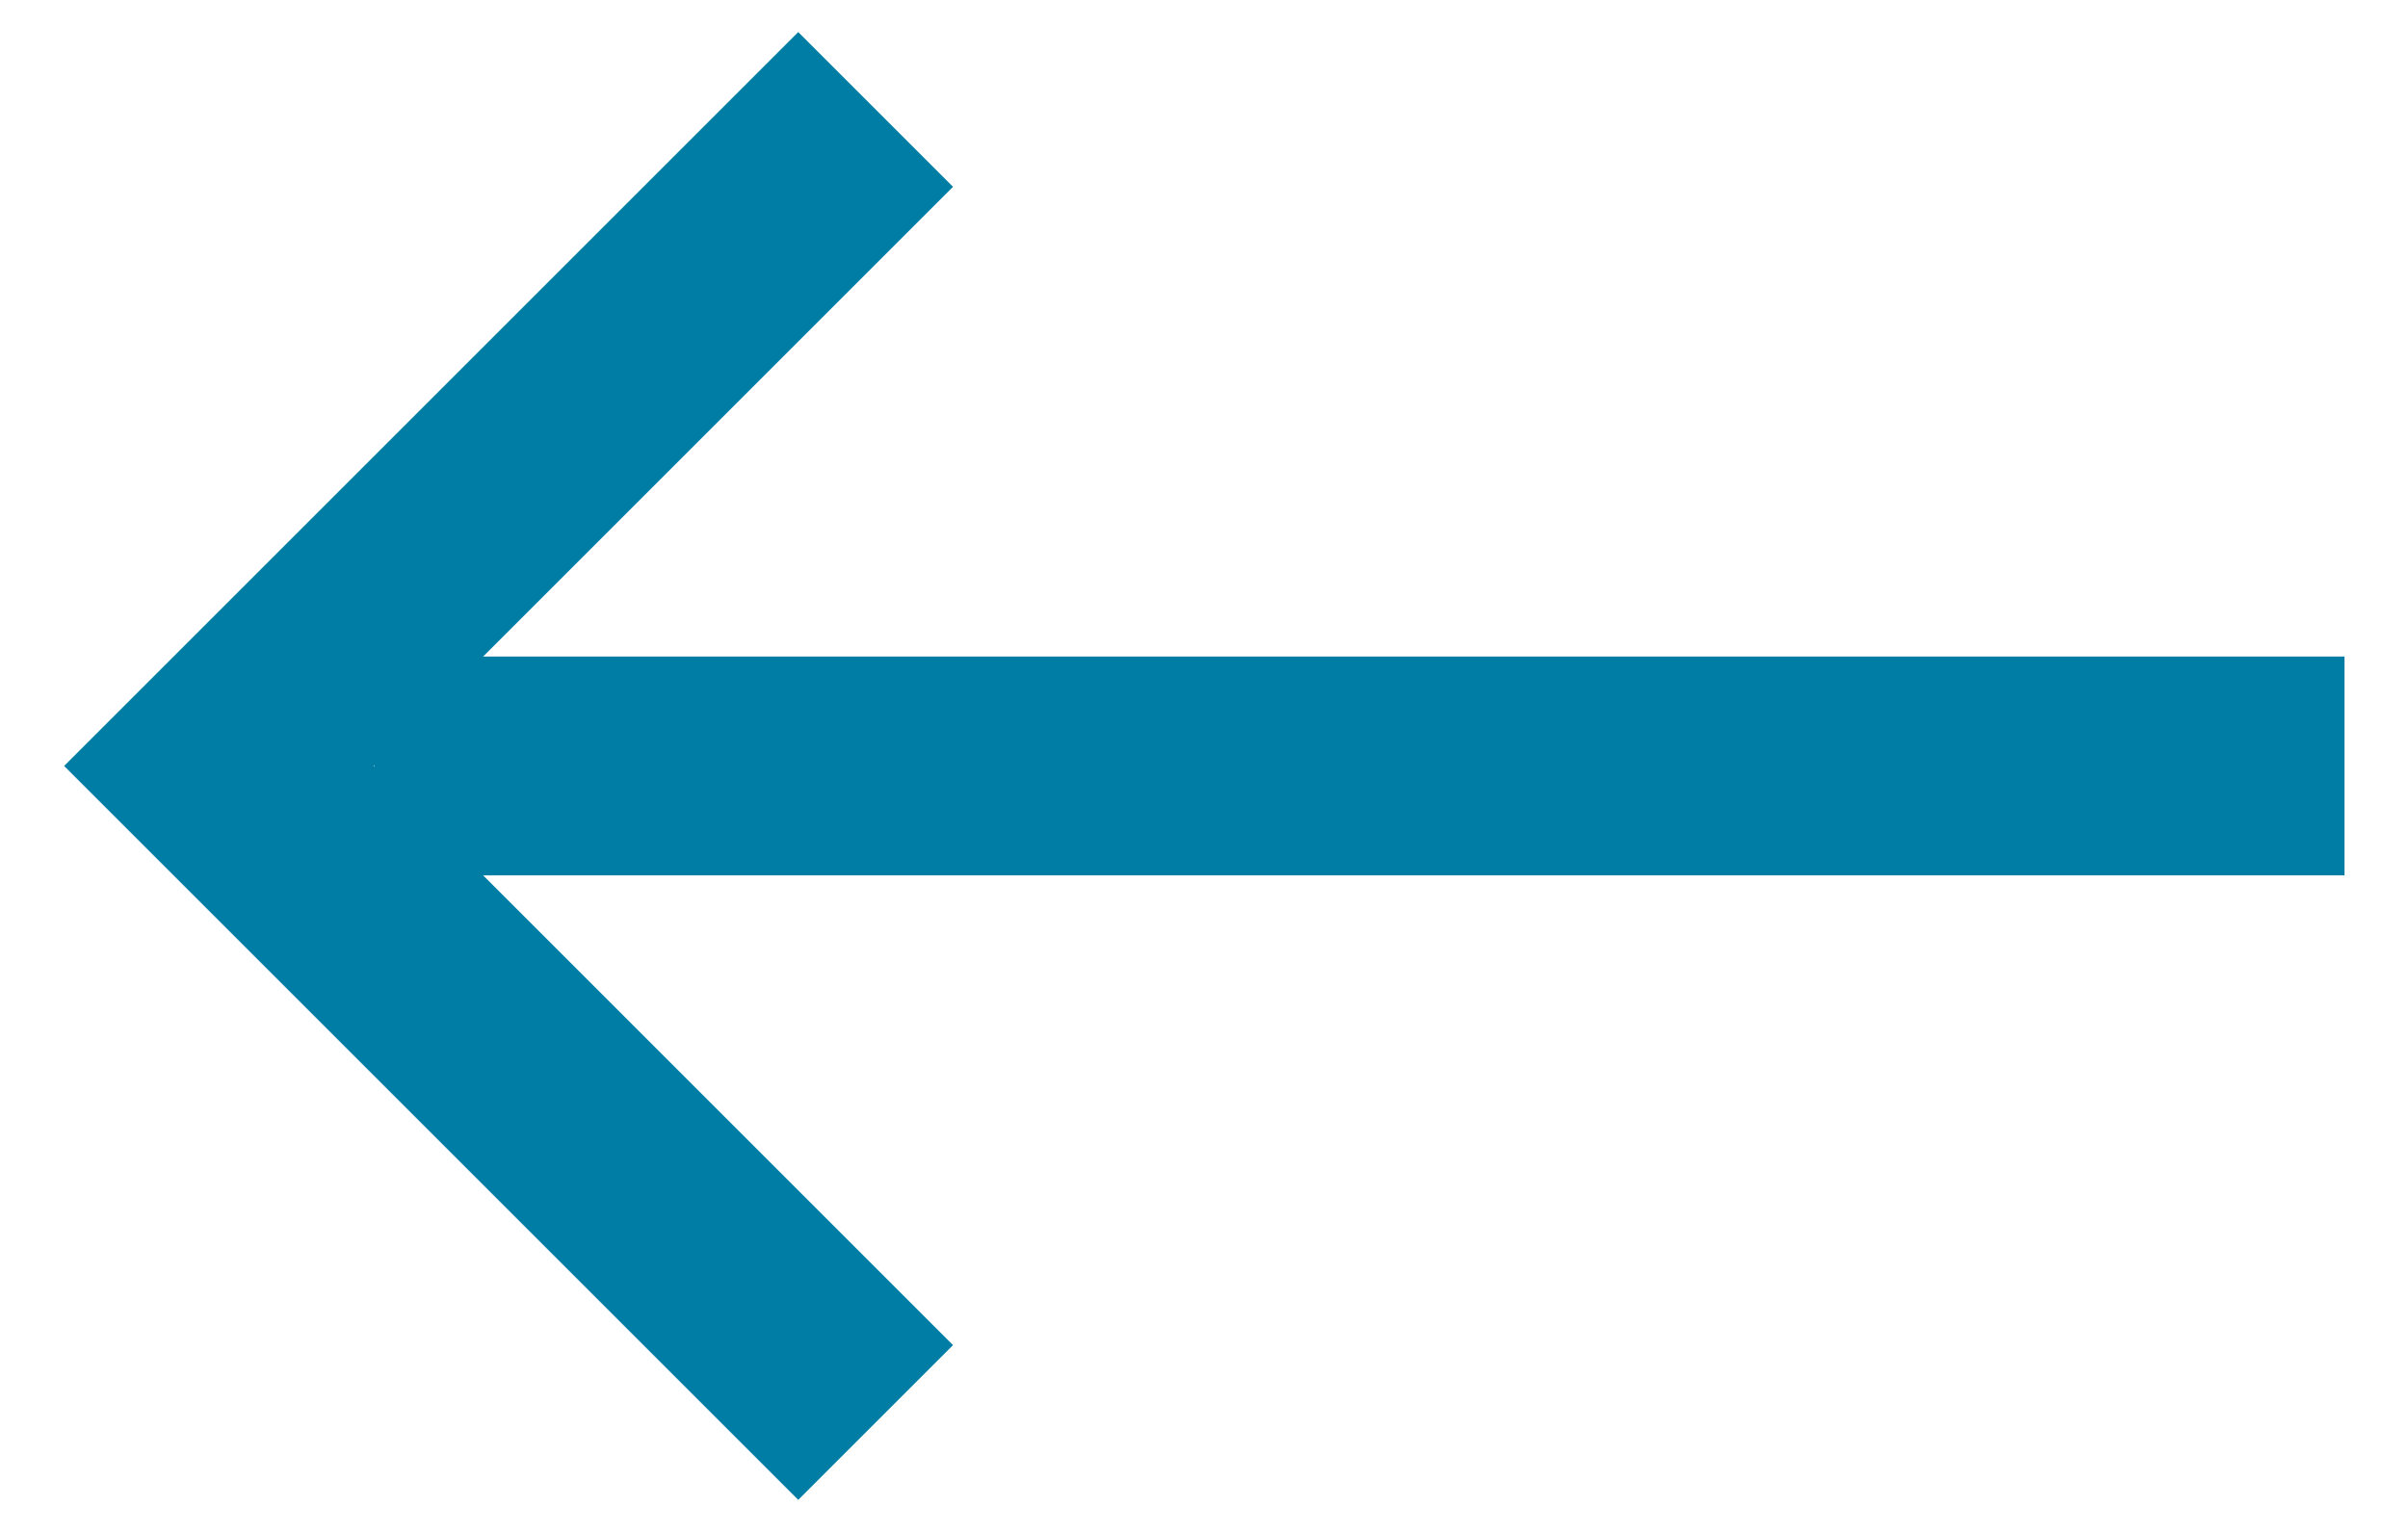
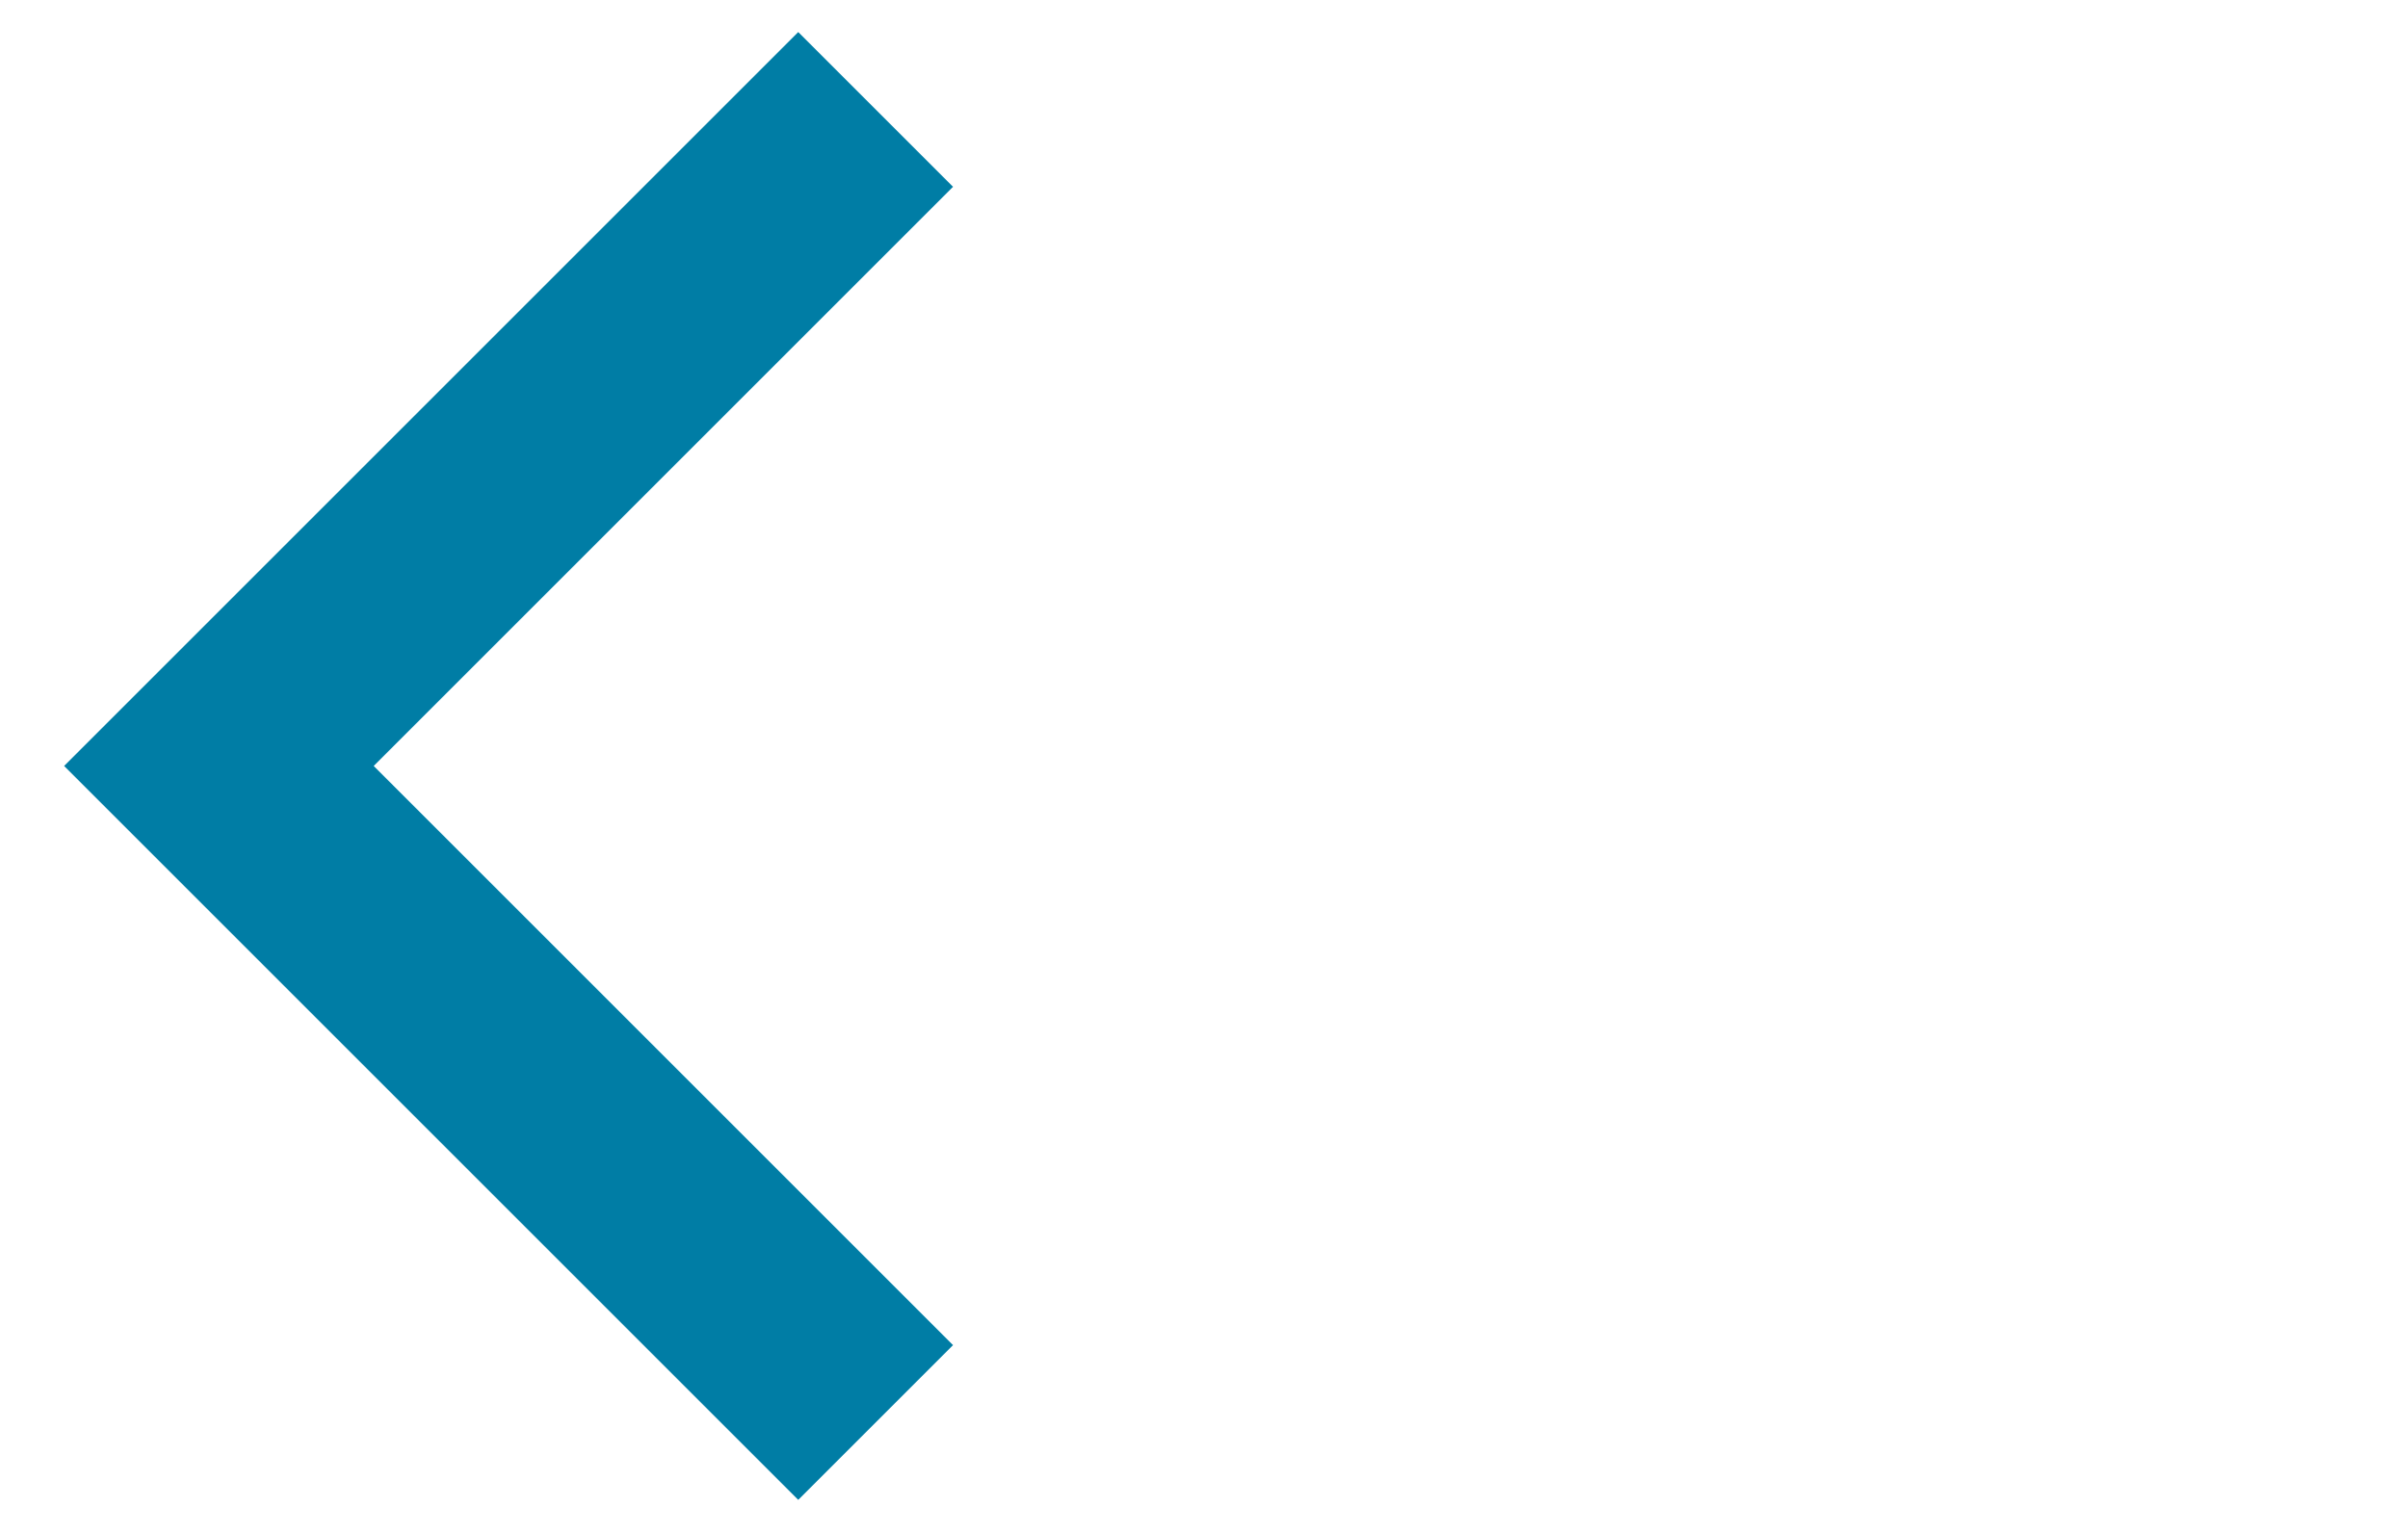
<svg xmlns="http://www.w3.org/2000/svg" width="22px" height="14px" viewBox="0 0 22 14" version="1.1">
  <title>Group 3</title>
  <desc>Created with Sketch.</desc>
  <g id="UI" stroke="none" stroke-width="1" fill="none" fill-rule="evenodd">
    <g id="Desktop_Iletisim_Duyurular_Detay" transform="translate(-120, -192)" stroke="#007DA5" stroke-width="2">
      <g id="Group" transform="translate(122, 193)">
        <g id="Group-3">
          <polyline id="Path-10" points="6 0 0 6 6 12" />
-           <line x1="2.42" y1="6" x2="18.42" y2="6" id="Line-2" stroke-linecap="square" />
        </g>
      </g>
    </g>
  </g>
</svg>